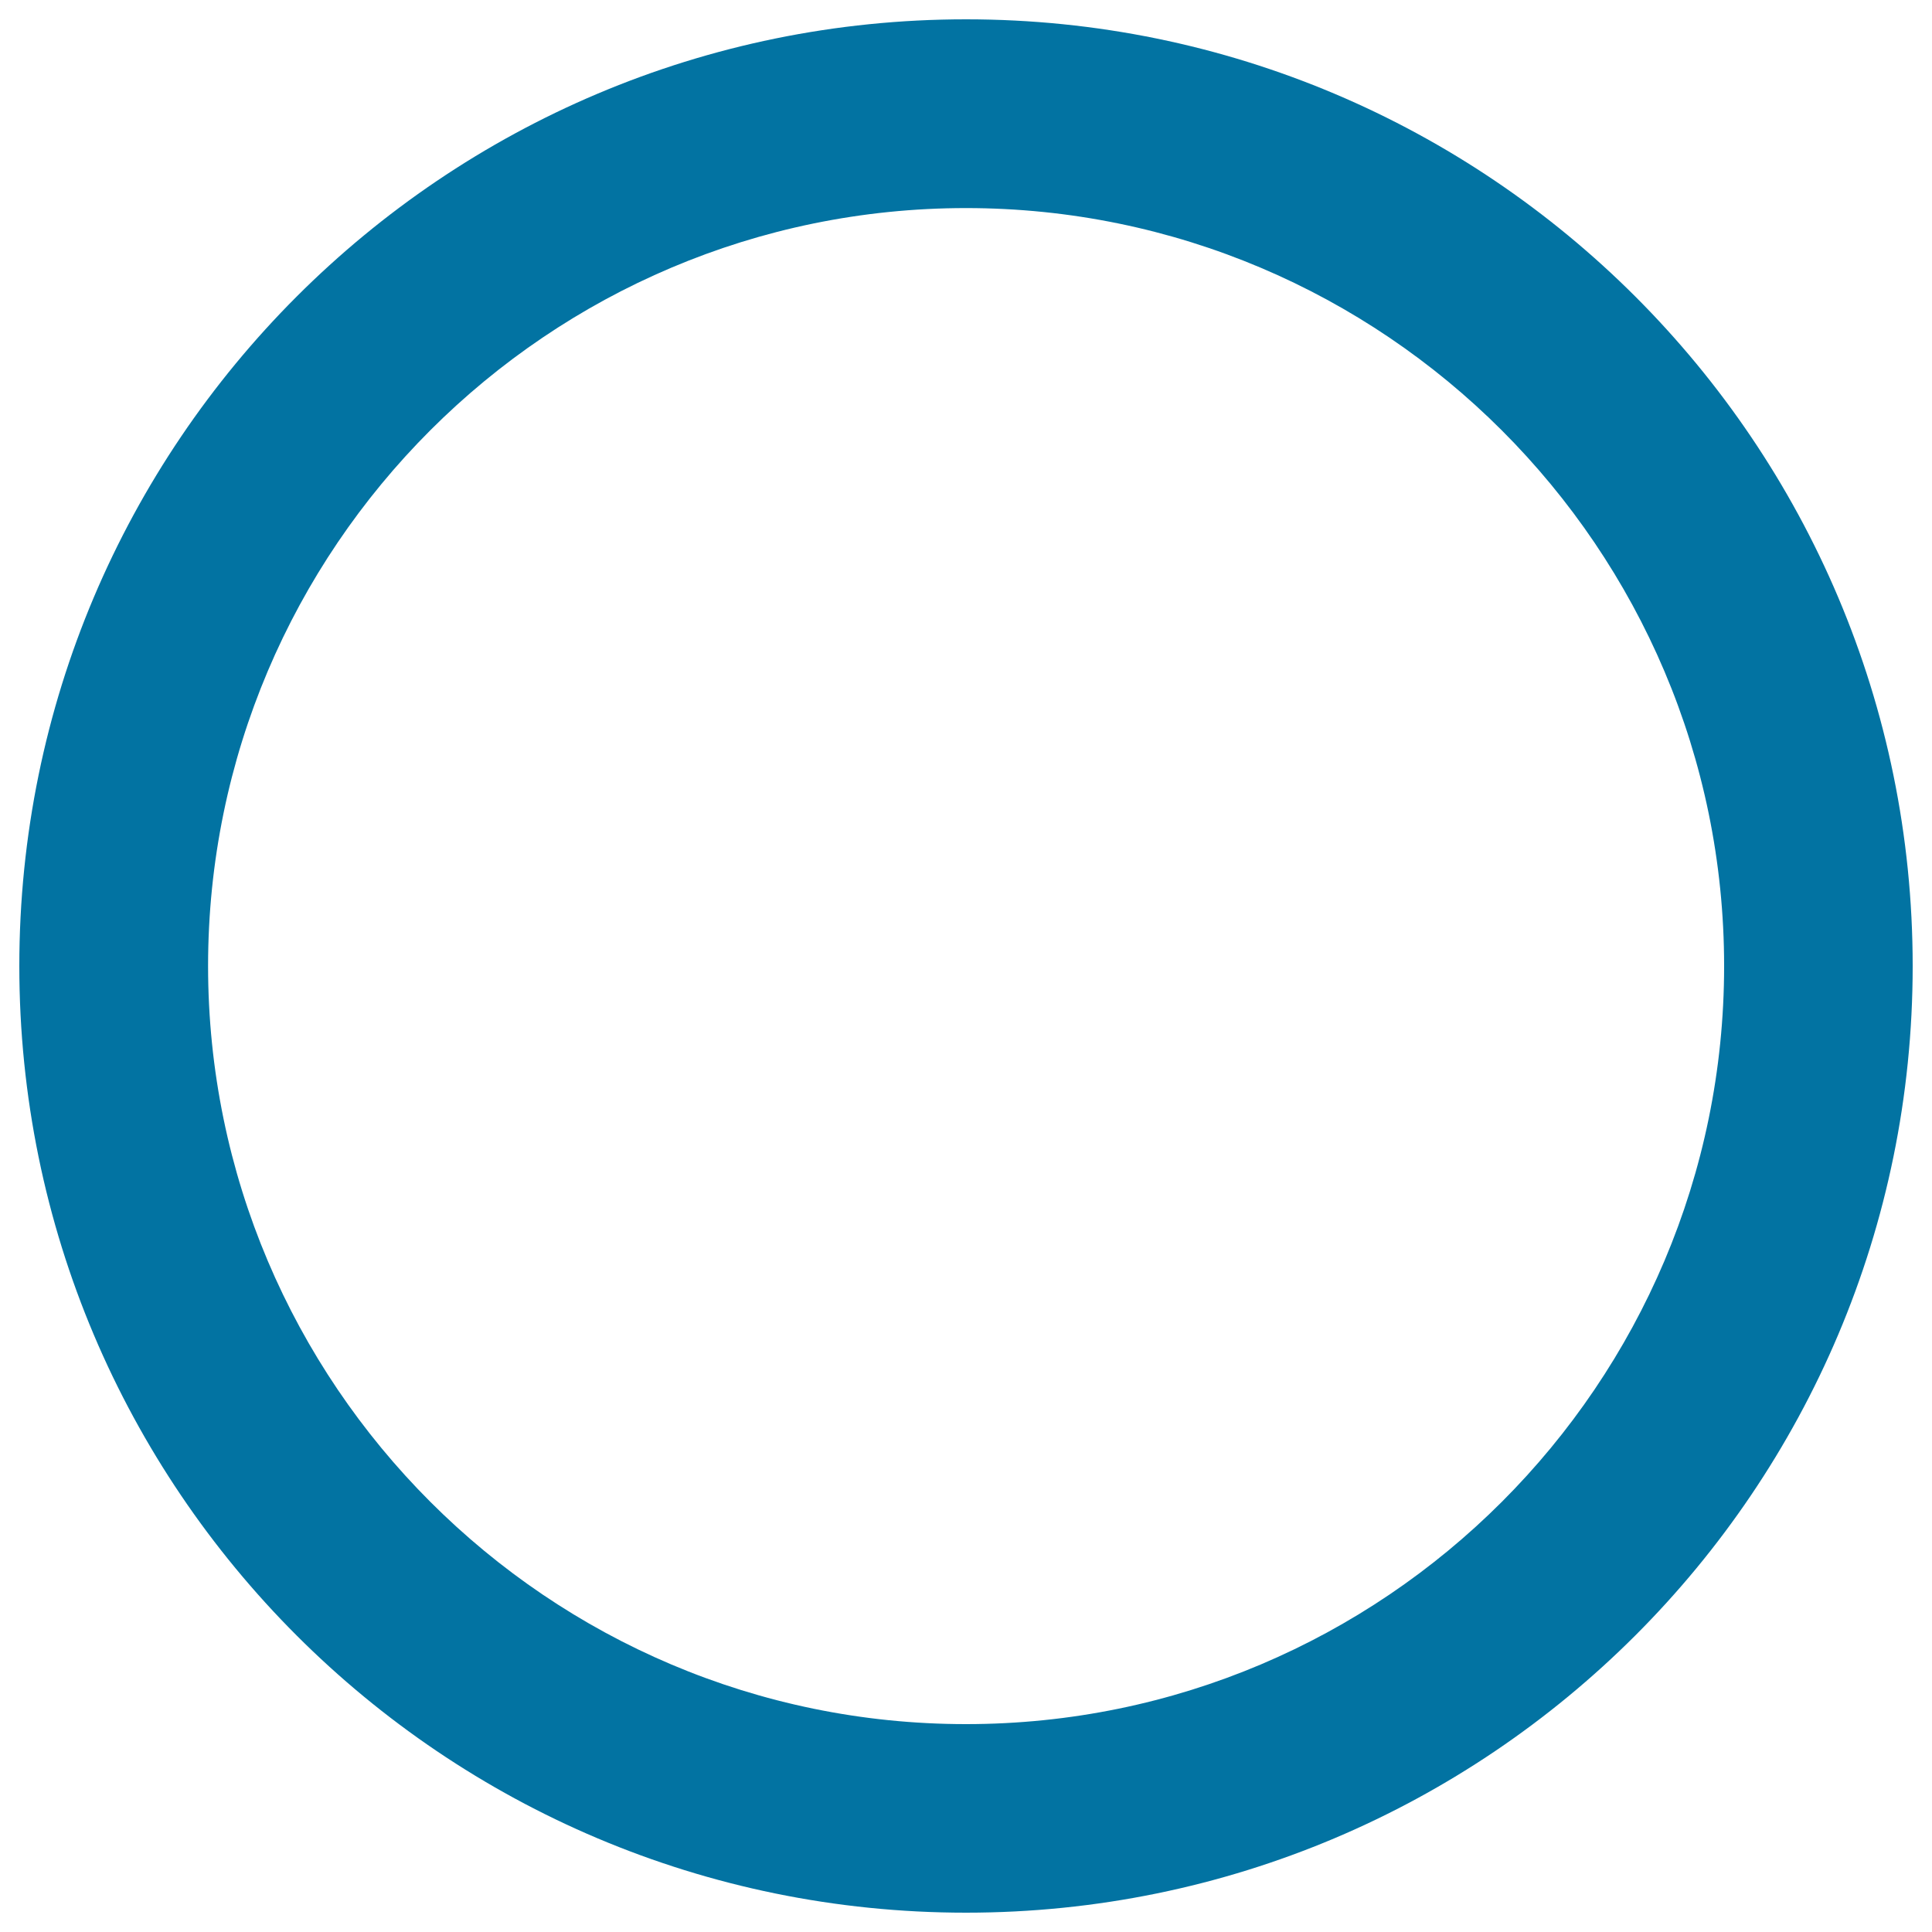
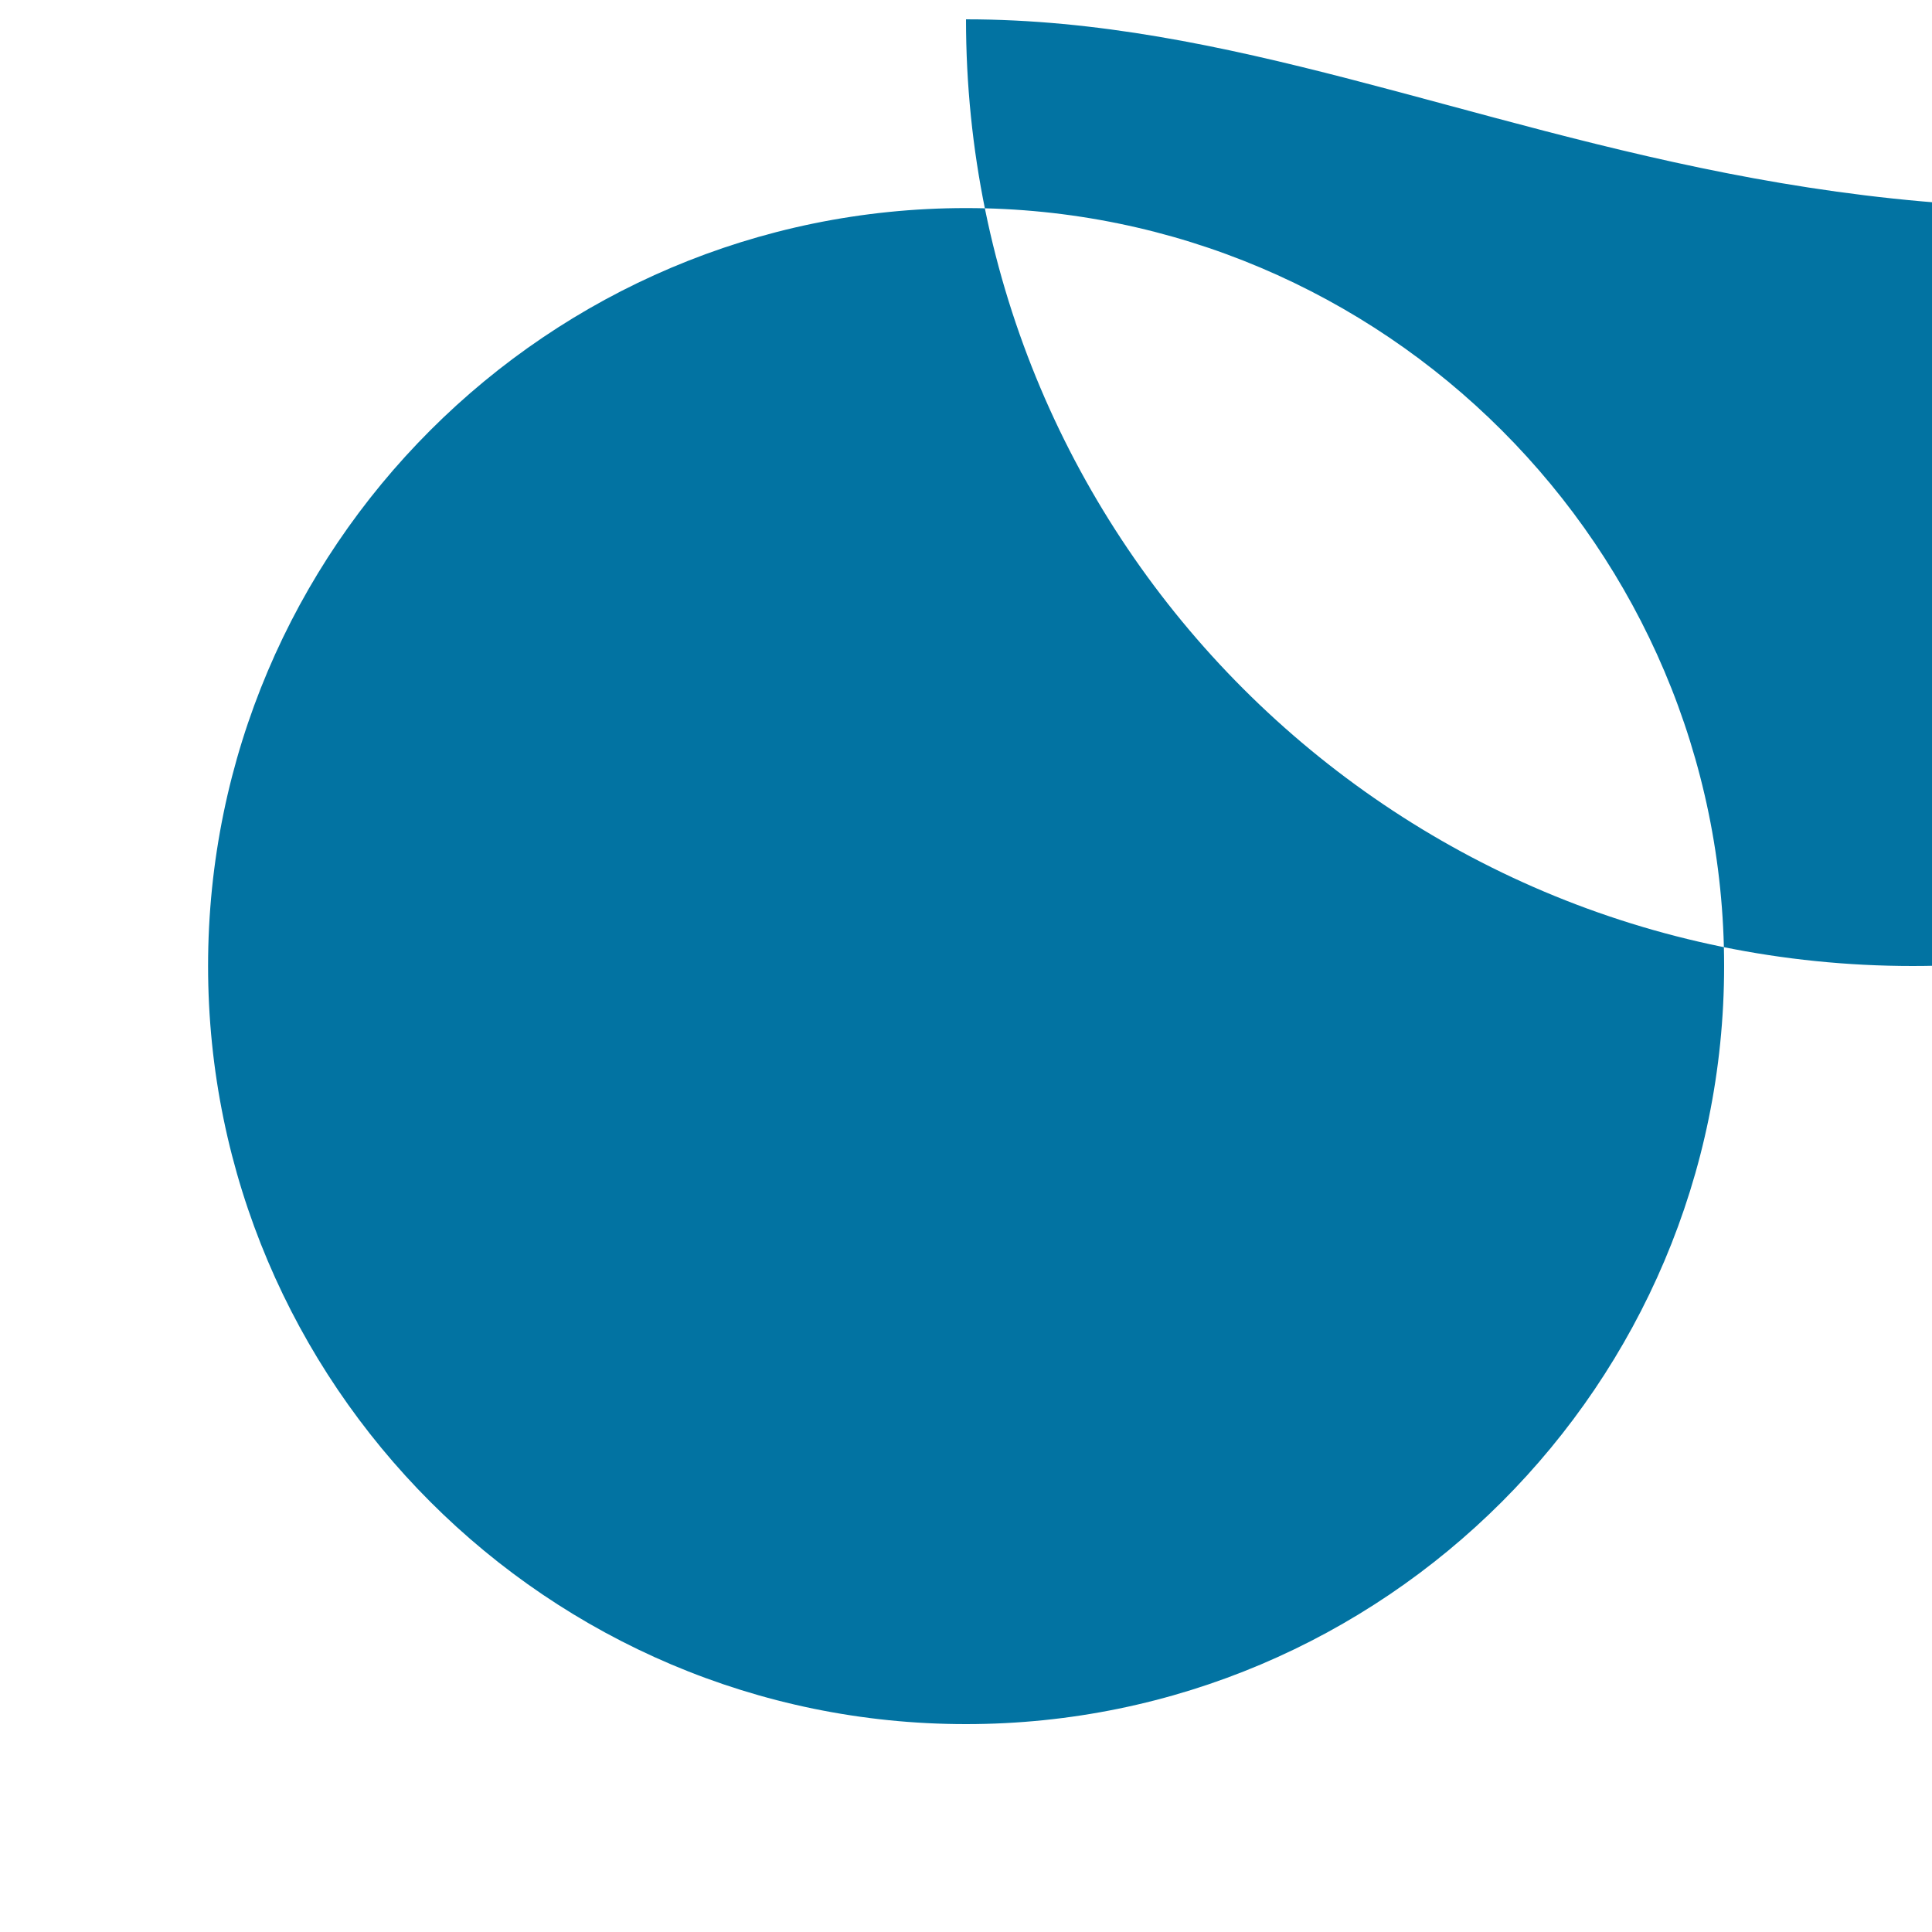
<svg xmlns="http://www.w3.org/2000/svg" viewBox="0 0 1000 1000" style="fill:#0273a2">
  <title>Circle SVG icon</title>
  <g>
-     <path d="M500,107.7c216.3,0,392.4,176,392.4,392.3c0,216.4-176,392.4-392.4,392.4c-216.3,0-392.3-176-392.3-392.4C107.7,283.6,283.7,107.7,500,107.7 M500,10C229.4,10,10,229.4,10,500c0,270.7,219.4,490,490,490c270.6,0,490-219.4,490-490C990,229.4,770.6,10,500,10L500,10z" />
+     <path d="M500,107.7c216.3,0,392.4,176,392.4,392.3c0,216.4-176,392.4-392.4,392.4c-216.3,0-392.3-176-392.3-392.4C107.7,283.6,283.7,107.7,500,107.7 M500,10c0,270.7,219.4,490,490,490c270.6,0,490-219.4,490-490C990,229.4,770.6,10,500,10L500,10z" />
  </g>
</svg>